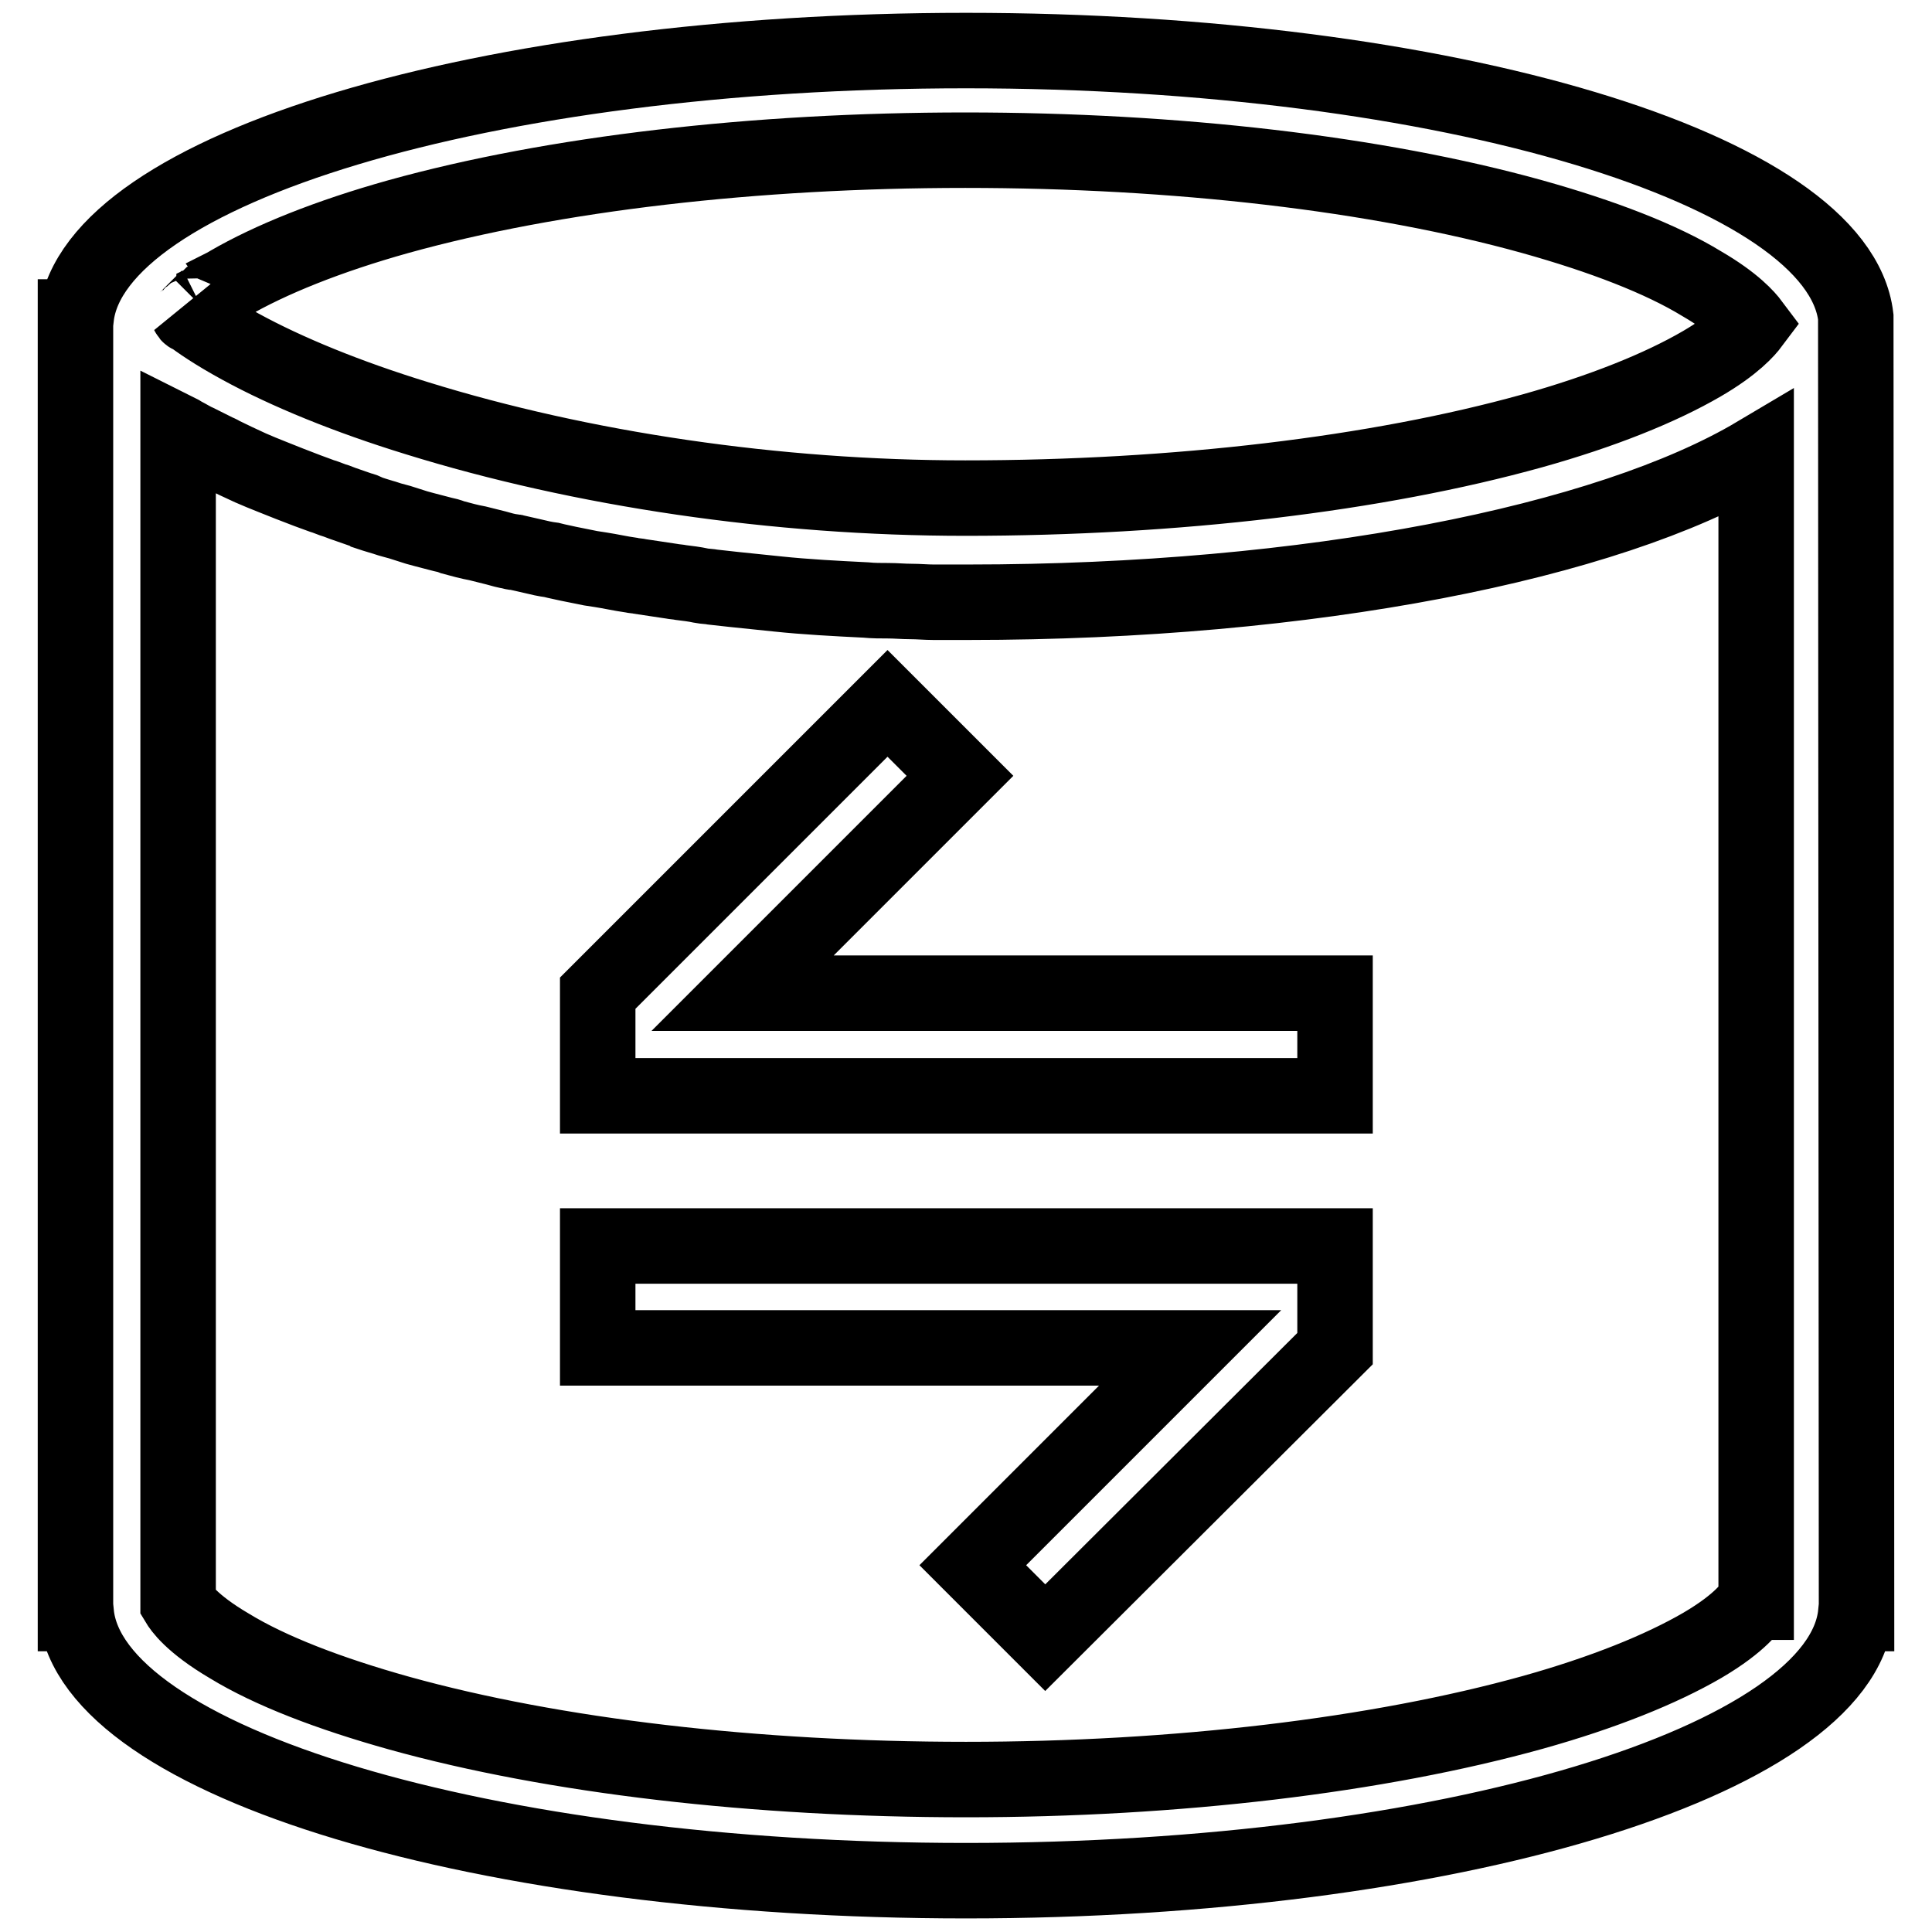
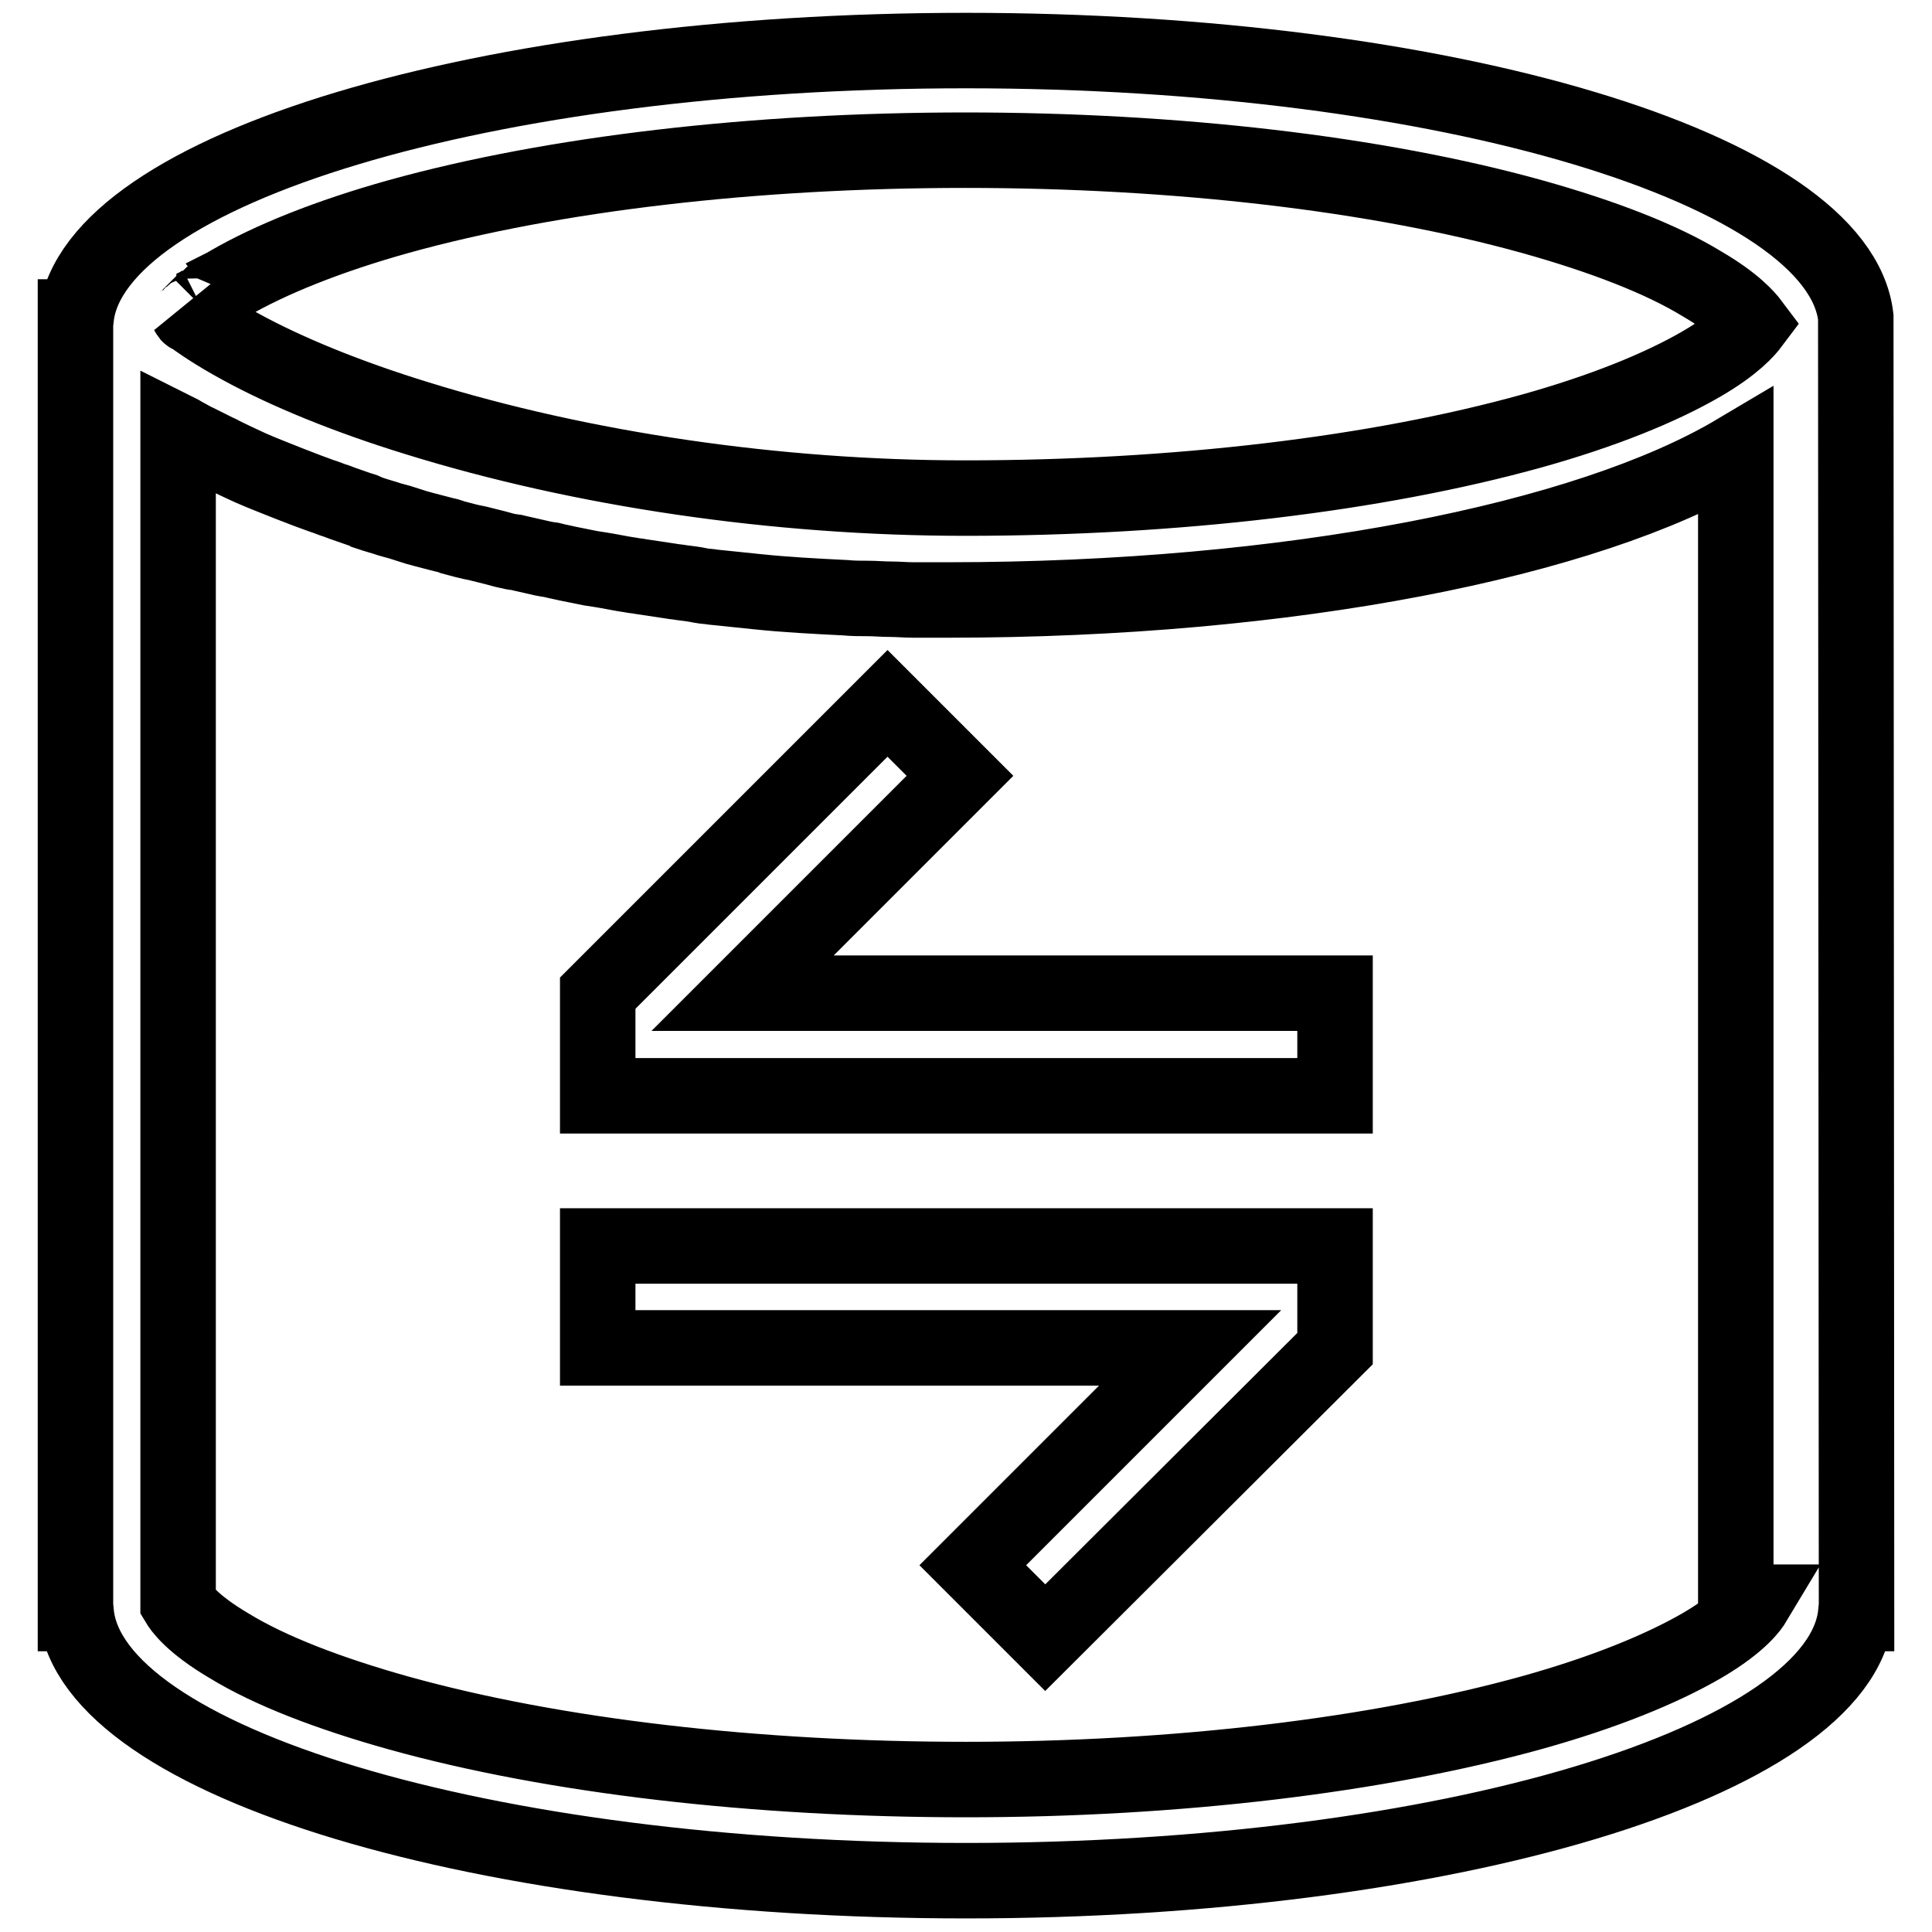
<svg xmlns="http://www.w3.org/2000/svg" version="1.1" x="0px" y="0px" viewBox="0 0 256 256" enable-background="new 0 0 256 256" xml:space="preserve">
  <g>
-     <path stroke-width="10" fill-opacity="0" stroke="#000000" d="M245.9,42C243.6,22.4,191.7,6.7,128,6.7C64.3,6.7,12.4,22.4,10.1,42H10v171.8h0.1 c2,19.7,54.1,35.4,117.9,35.4s115.9-15.8,117.9-35.4h0.1L245.9,42L245.9,42z M25.3,41.7L25.3,41.7c0.2-0.1,0.3-0.2,0.4-0.4l0.1-0.1 c0.1-0.1,0.2-0.2,0.3-0.3c0,0,0.1,0,0.1-0.1c0.1-0.1,0.2-0.2,0.4-0.3l0.1-0.1c0.1-0.1,0.3-0.2,0.4-0.4c0.2-0.1,0.3-0.2,0.5-0.4 c0,0,0.1-0.1,0.1-0.1c0.2-0.1,0.4-0.2,0.5-0.4c0,0,0.1-0.1,0.1-0.1c0.2-0.1,0.4-0.2,0.5-0.4c0,0,0.1-0.1,0.1-0.1 c0.2-0.1,0.4-0.3,0.6-0.4c0.1,0,0.1-0.1,0.1-0.1c0.2-0.1,0.5-0.3,0.7-0.4c5.5-3.2,13.2-6.3,22.5-8.9c20.5-5.7,47.2-8.8,75.1-8.8 s54.6,3.1,75.1,8.8c9.3,2.6,17.1,5.6,22.5,8.9c4.3,2.5,6,4.5,6.6,5.3c-0.6,0.8-2.3,2.8-6.6,5.3c-5.5,3.2-13.2,6.3-22.5,8.9 c-20.5,5.7-47.1,8.9-75.1,8.9c-25,0-50.8-3.8-72.7-10.6c-9.1-2.8-17.2-6.1-23.4-9.5c-3.3-1.8-5.5-3.3-6.9-4.4 C25.1,41.9,25.2,41.8,25.3,41.7L25.3,41.7z M232.4,212.3c-0.3,0.5-1.7,2.7-6.8,5.7c-5.5,3.2-13.2,6.3-22.5,8.9 c-20.5,5.7-47.2,8.9-75.1,8.9s-54.6-3.1-75.1-8.8c-9.3-2.6-17.1-5.6-22.5-8.9c-5.1-3-6.5-5.2-6.8-5.7V57.2c0.2,0.1,0.4,0.2,0.7,0.4 c0.6,0.3,1.2,0.7,1.9,1c0.2,0.1,0.4,0.2,0.6,0.3c0.6,0.3,1.2,0.6,1.8,0.9c0.2,0.1,0.5,0.2,0.8,0.4c1.2,0.6,2.5,1.2,3.8,1.8 c0.9,0.4,1.9,0.8,2.9,1.2c1.5,0.6,3,1.2,4.6,1.8c0.6,0.2,1.3,0.5,1.9,0.7c0.7,0.2,1.3,0.5,2,0.7c1,0.4,2,0.7,3.1,1.1 c0.4,0.1,0.7,0.2,1,0.4c0.6,0.2,1.2,0.4,1.9,0.6c0.4,0.1,0.9,0.3,1.3,0.4c0.4,0.1,0.7,0.2,1.1,0.3l2.2,0.7c0.4,0.1,0.7,0.2,1.1,0.3 c0.8,0.2,1.5,0.4,2.3,0.6c0.5,0.1,0.9,0.2,1.4,0.4c1.1,0.3,2.2,0.6,3.3,0.8c0.8,0.2,1.6,0.4,2.4,0.6c0.7,0.2,1.4,0.4,2.1,0.5 c0.2,0.1,0.4,0.1,0.6,0.1l2.2,0.5c0.8,0.2,1.7,0.4,2.5,0.5c0.4,0.1,0.8,0.2,1.3,0.3c1.3,0.3,2.5,0.5,3.9,0.8l1.3,0.2 c1.3,0.2,2.6,0.5,4,0.7c0.4,0.1,0.9,0.1,1.3,0.2c1.3,0.2,2.7,0.4,4,0.6c0.5,0.1,0.9,0.1,1.4,0.2c0.8,0.1,1.7,0.2,2.6,0.4 c0.5,0.1,1.1,0.1,1.6,0.2c0.9,0.1,1.8,0.2,2.7,0.3c1.9,0.2,3.9,0.4,5.8,0.6c3.8,0.4,7.7,0.6,11.7,0.8c1,0.1,2,0.1,3,0.1 c1,0,2,0.1,3,0.1s2,0.1,3,0.1c1.5,0,3,0,4.6,0c45.3,0,84.7-7.9,104.4-19.6V212.3L232.4,212.3z M79.2,165.1h97.7v13.6L138.5,217 l-9.6-9.6l28.8-28.8H79.2V165.1z M98.4,131.6h78.5v13.6H79.2v-13.6l38.4-38.4l9.6,9.6L98.4,131.6z" />
+     <path stroke-width="10" fill-opacity="0" stroke="#000000" d="M245.9,42C243.6,22.4,191.7,6.7,128,6.7C64.3,6.7,12.4,22.4,10.1,42H10v171.8h0.1 c2,19.7,54.1,35.4,117.9,35.4s115.9-15.8,117.9-35.4h0.1L245.9,42L245.9,42z M25.3,41.7L25.3,41.7c0.2-0.1,0.3-0.2,0.4-0.4l0.1-0.1 c0.1-0.1,0.2-0.2,0.3-0.3c0,0,0.1,0,0.1-0.1c0.1-0.1,0.2-0.2,0.4-0.3l0.1-0.1c0.1-0.1,0.3-0.2,0.4-0.4c0.2-0.1,0.3-0.2,0.5-0.4 c0,0,0.1-0.1,0.1-0.1c0.2-0.1,0.4-0.2,0.5-0.4c0,0,0.1-0.1,0.1-0.1c0.2-0.1,0.4-0.2,0.5-0.4c0,0,0.1-0.1,0.1-0.1 c0.2-0.1,0.4-0.3,0.6-0.4c0.1,0,0.1-0.1,0.1-0.1c0.2-0.1,0.5-0.3,0.7-0.4c5.5-3.2,13.2-6.3,22.5-8.9c20.5-5.7,47.2-8.8,75.1-8.8 s54.6,3.1,75.1,8.8c9.3,2.6,17.1,5.6,22.5,8.9c4.3,2.5,6,4.5,6.6,5.3c-0.6,0.8-2.3,2.8-6.6,5.3c-5.5,3.2-13.2,6.3-22.5,8.9 c-20.5,5.7-47.1,8.9-75.1,8.9c-25,0-50.8-3.8-72.7-10.6c-9.1-2.8-17.2-6.1-23.4-9.5c-3.3-1.8-5.5-3.3-6.9-4.4 C25.1,41.9,25.2,41.8,25.3,41.7L25.3,41.7z M232.4,212.3c-0.3,0.5-1.7,2.7-6.8,5.7c-5.5,3.2-13.2,6.3-22.5,8.9 c-20.5,5.7-47.2,8.9-75.1,8.9s-54.6-3.1-75.1-8.8c-9.3-2.6-17.1-5.6-22.5-8.9c-5.1-3-6.5-5.2-6.8-5.7V57.2c0.2,0.1,0.4,0.2,0.7,0.4 c0.6,0.3,1.2,0.7,1.9,1c0.2,0.1,0.4,0.2,0.6,0.3c0.6,0.3,1.2,0.6,1.8,0.9c0.2,0.1,0.5,0.2,0.8,0.4c1.2,0.6,2.5,1.2,3.8,1.8 c0.9,0.4,1.9,0.8,2.9,1.2c1.5,0.6,3,1.2,4.6,1.8c0.6,0.2,1.3,0.5,1.9,0.7c0.7,0.2,1.3,0.5,2,0.7c1,0.4,2,0.7,3.1,1.1 c0.4,0.1,0.7,0.2,1,0.4c0.6,0.2,1.2,0.4,1.9,0.6c0.4,0.1,0.9,0.3,1.3,0.4c0.4,0.1,0.7,0.2,1.1,0.3l2.2,0.7c0.4,0.1,0.7,0.2,1.1,0.3 c0.8,0.2,1.5,0.4,2.3,0.6c0.5,0.1,0.9,0.2,1.4,0.4c1.1,0.3,2.2,0.6,3.3,0.8c0.8,0.2,1.6,0.4,2.4,0.6c0.7,0.2,1.4,0.4,2.1,0.5 c0.2,0.1,0.4,0.1,0.6,0.1l2.2,0.5c0.8,0.2,1.7,0.4,2.5,0.5c0.4,0.1,0.8,0.2,1.3,0.3c1.3,0.3,2.5,0.5,3.9,0.8l1.3,0.2 c1.3,0.2,2.6,0.5,4,0.7c0.4,0.1,0.9,0.1,1.3,0.2c1.3,0.2,2.7,0.4,4,0.6c0.5,0.1,0.9,0.1,1.4,0.2c0.8,0.1,1.7,0.2,2.6,0.4 c0.5,0.1,1.1,0.1,1.6,0.2c1.9,0.2,3.9,0.4,5.8,0.6c3.8,0.4,7.7,0.6,11.7,0.8c1,0.1,2,0.1,3,0.1 c1,0,2,0.1,3,0.1s2,0.1,3,0.1c1.5,0,3,0,4.6,0c45.3,0,84.7-7.9,104.4-19.6V212.3L232.4,212.3z M79.2,165.1h97.7v13.6L138.5,217 l-9.6-9.6l28.8-28.8H79.2V165.1z M98.4,131.6h78.5v13.6H79.2v-13.6l38.4-38.4l9.6,9.6L98.4,131.6z" />
  </g>
</svg>